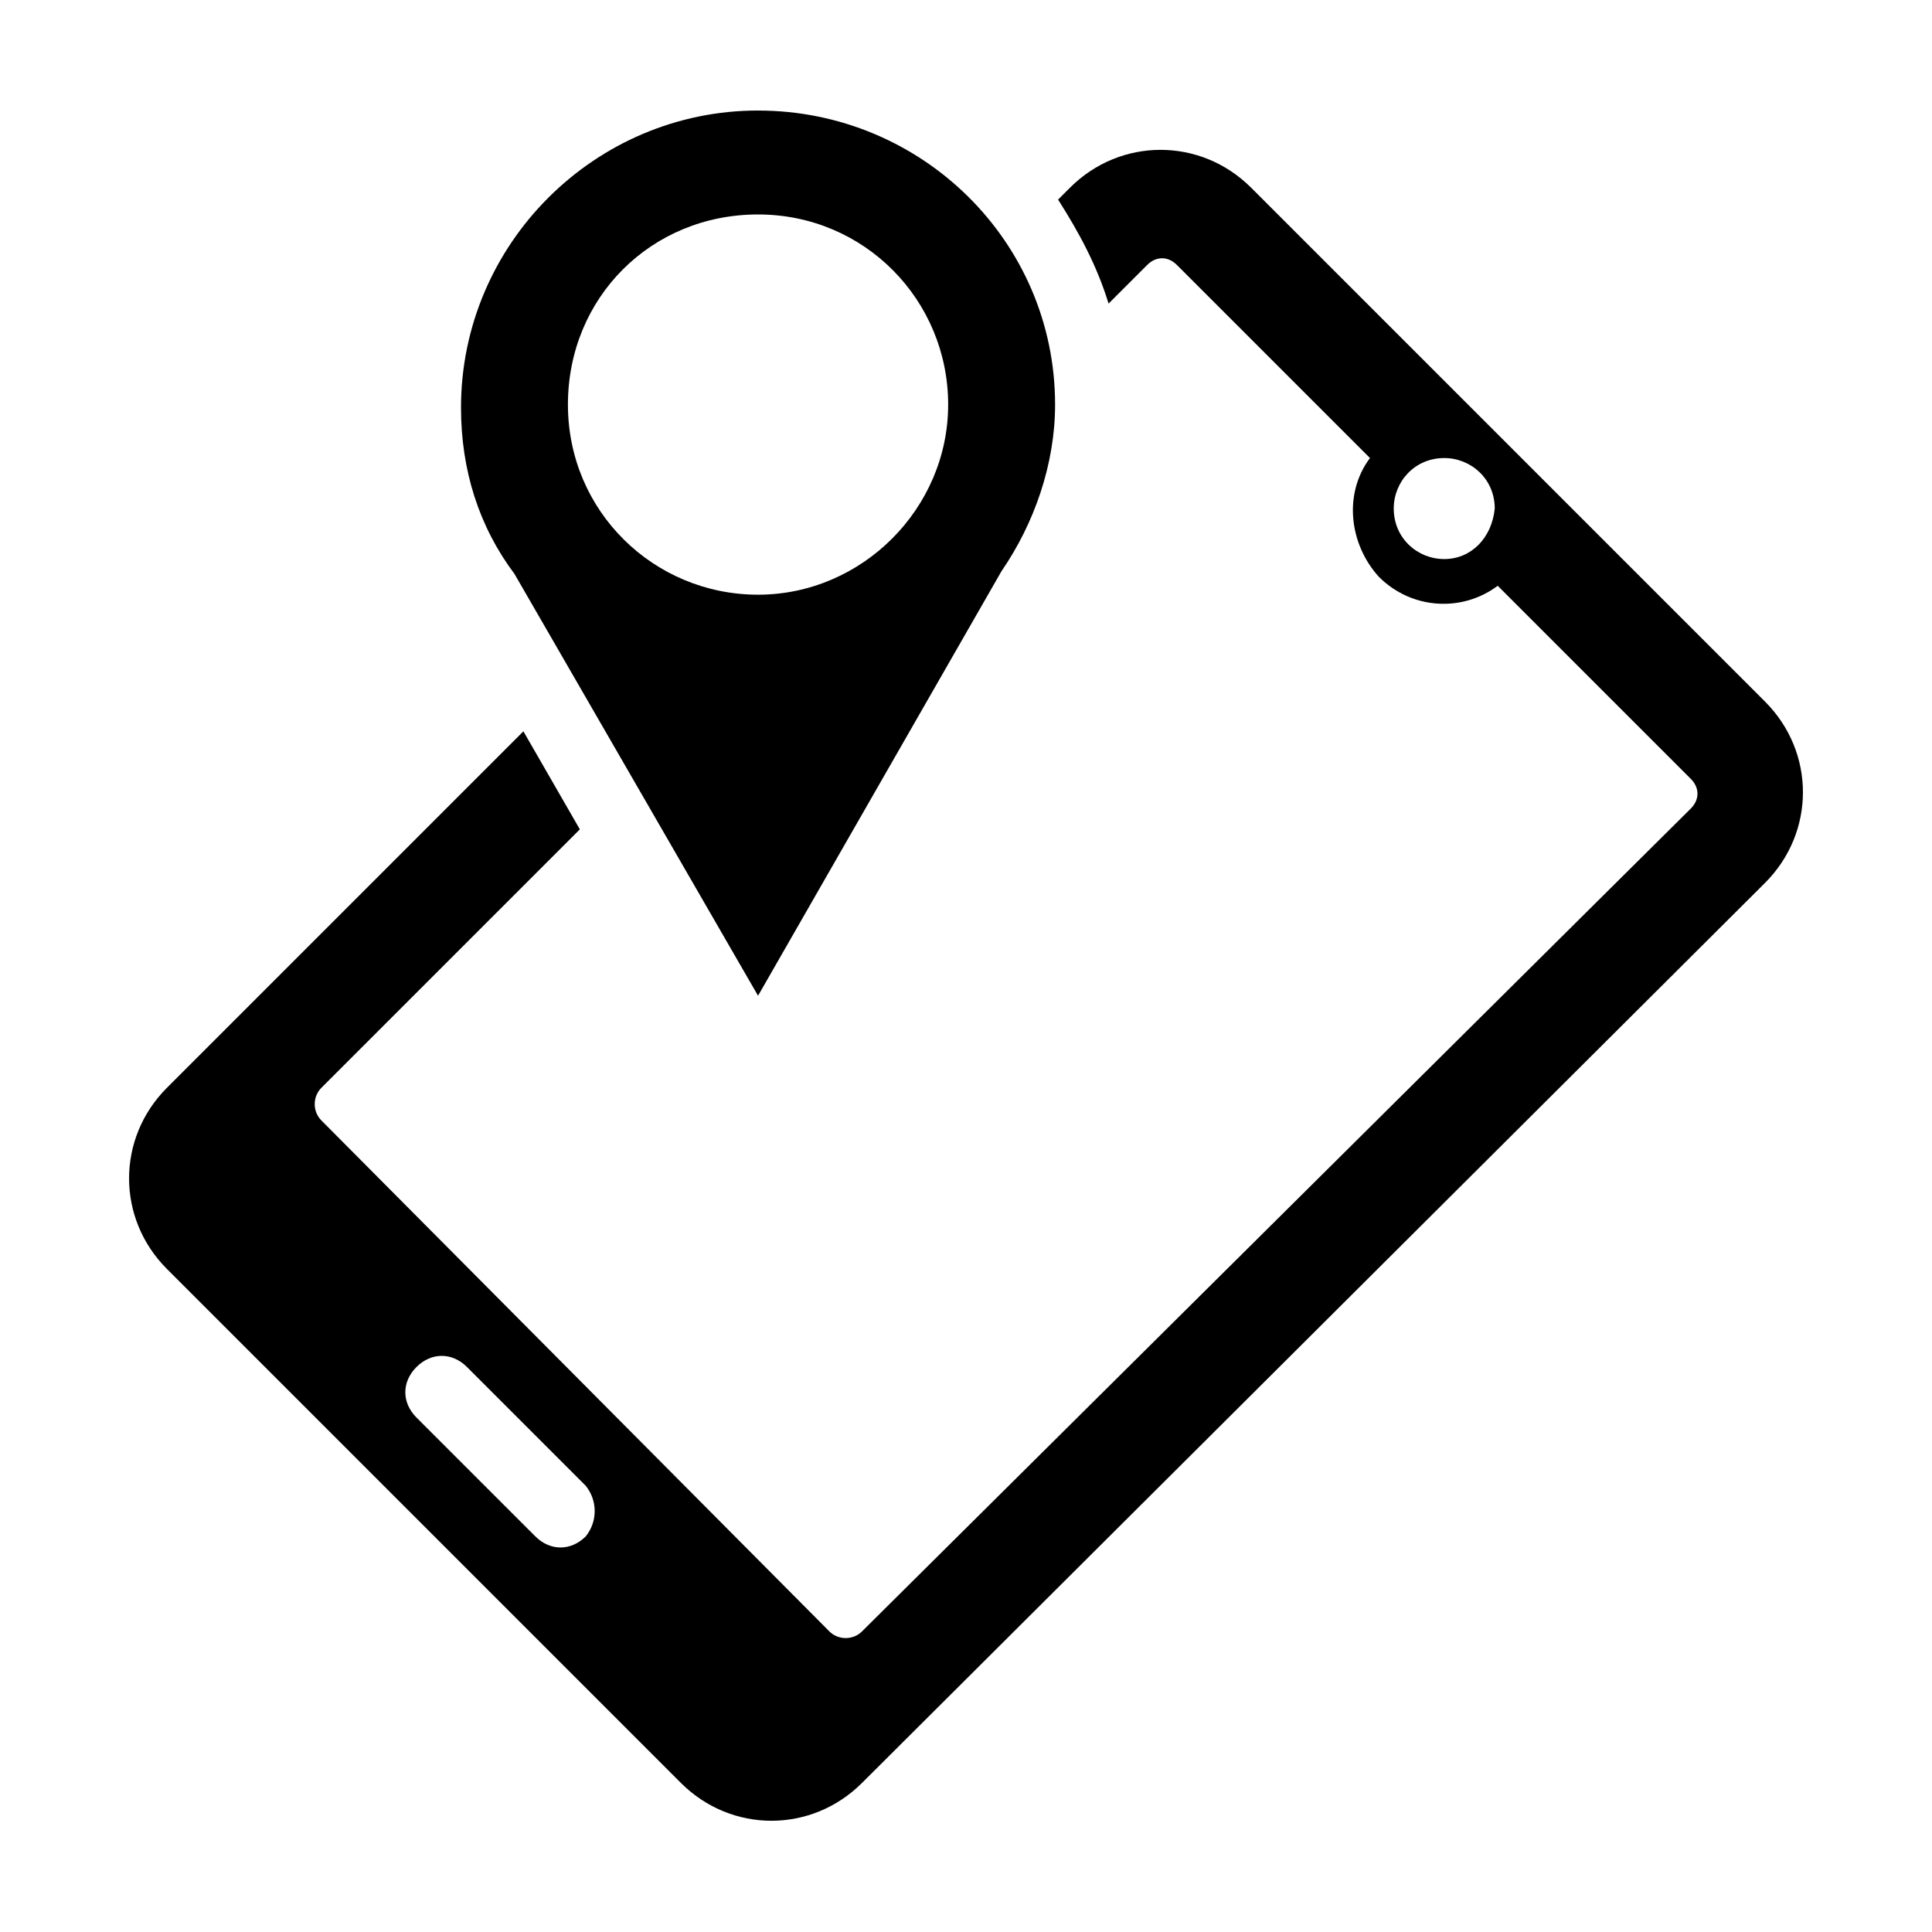
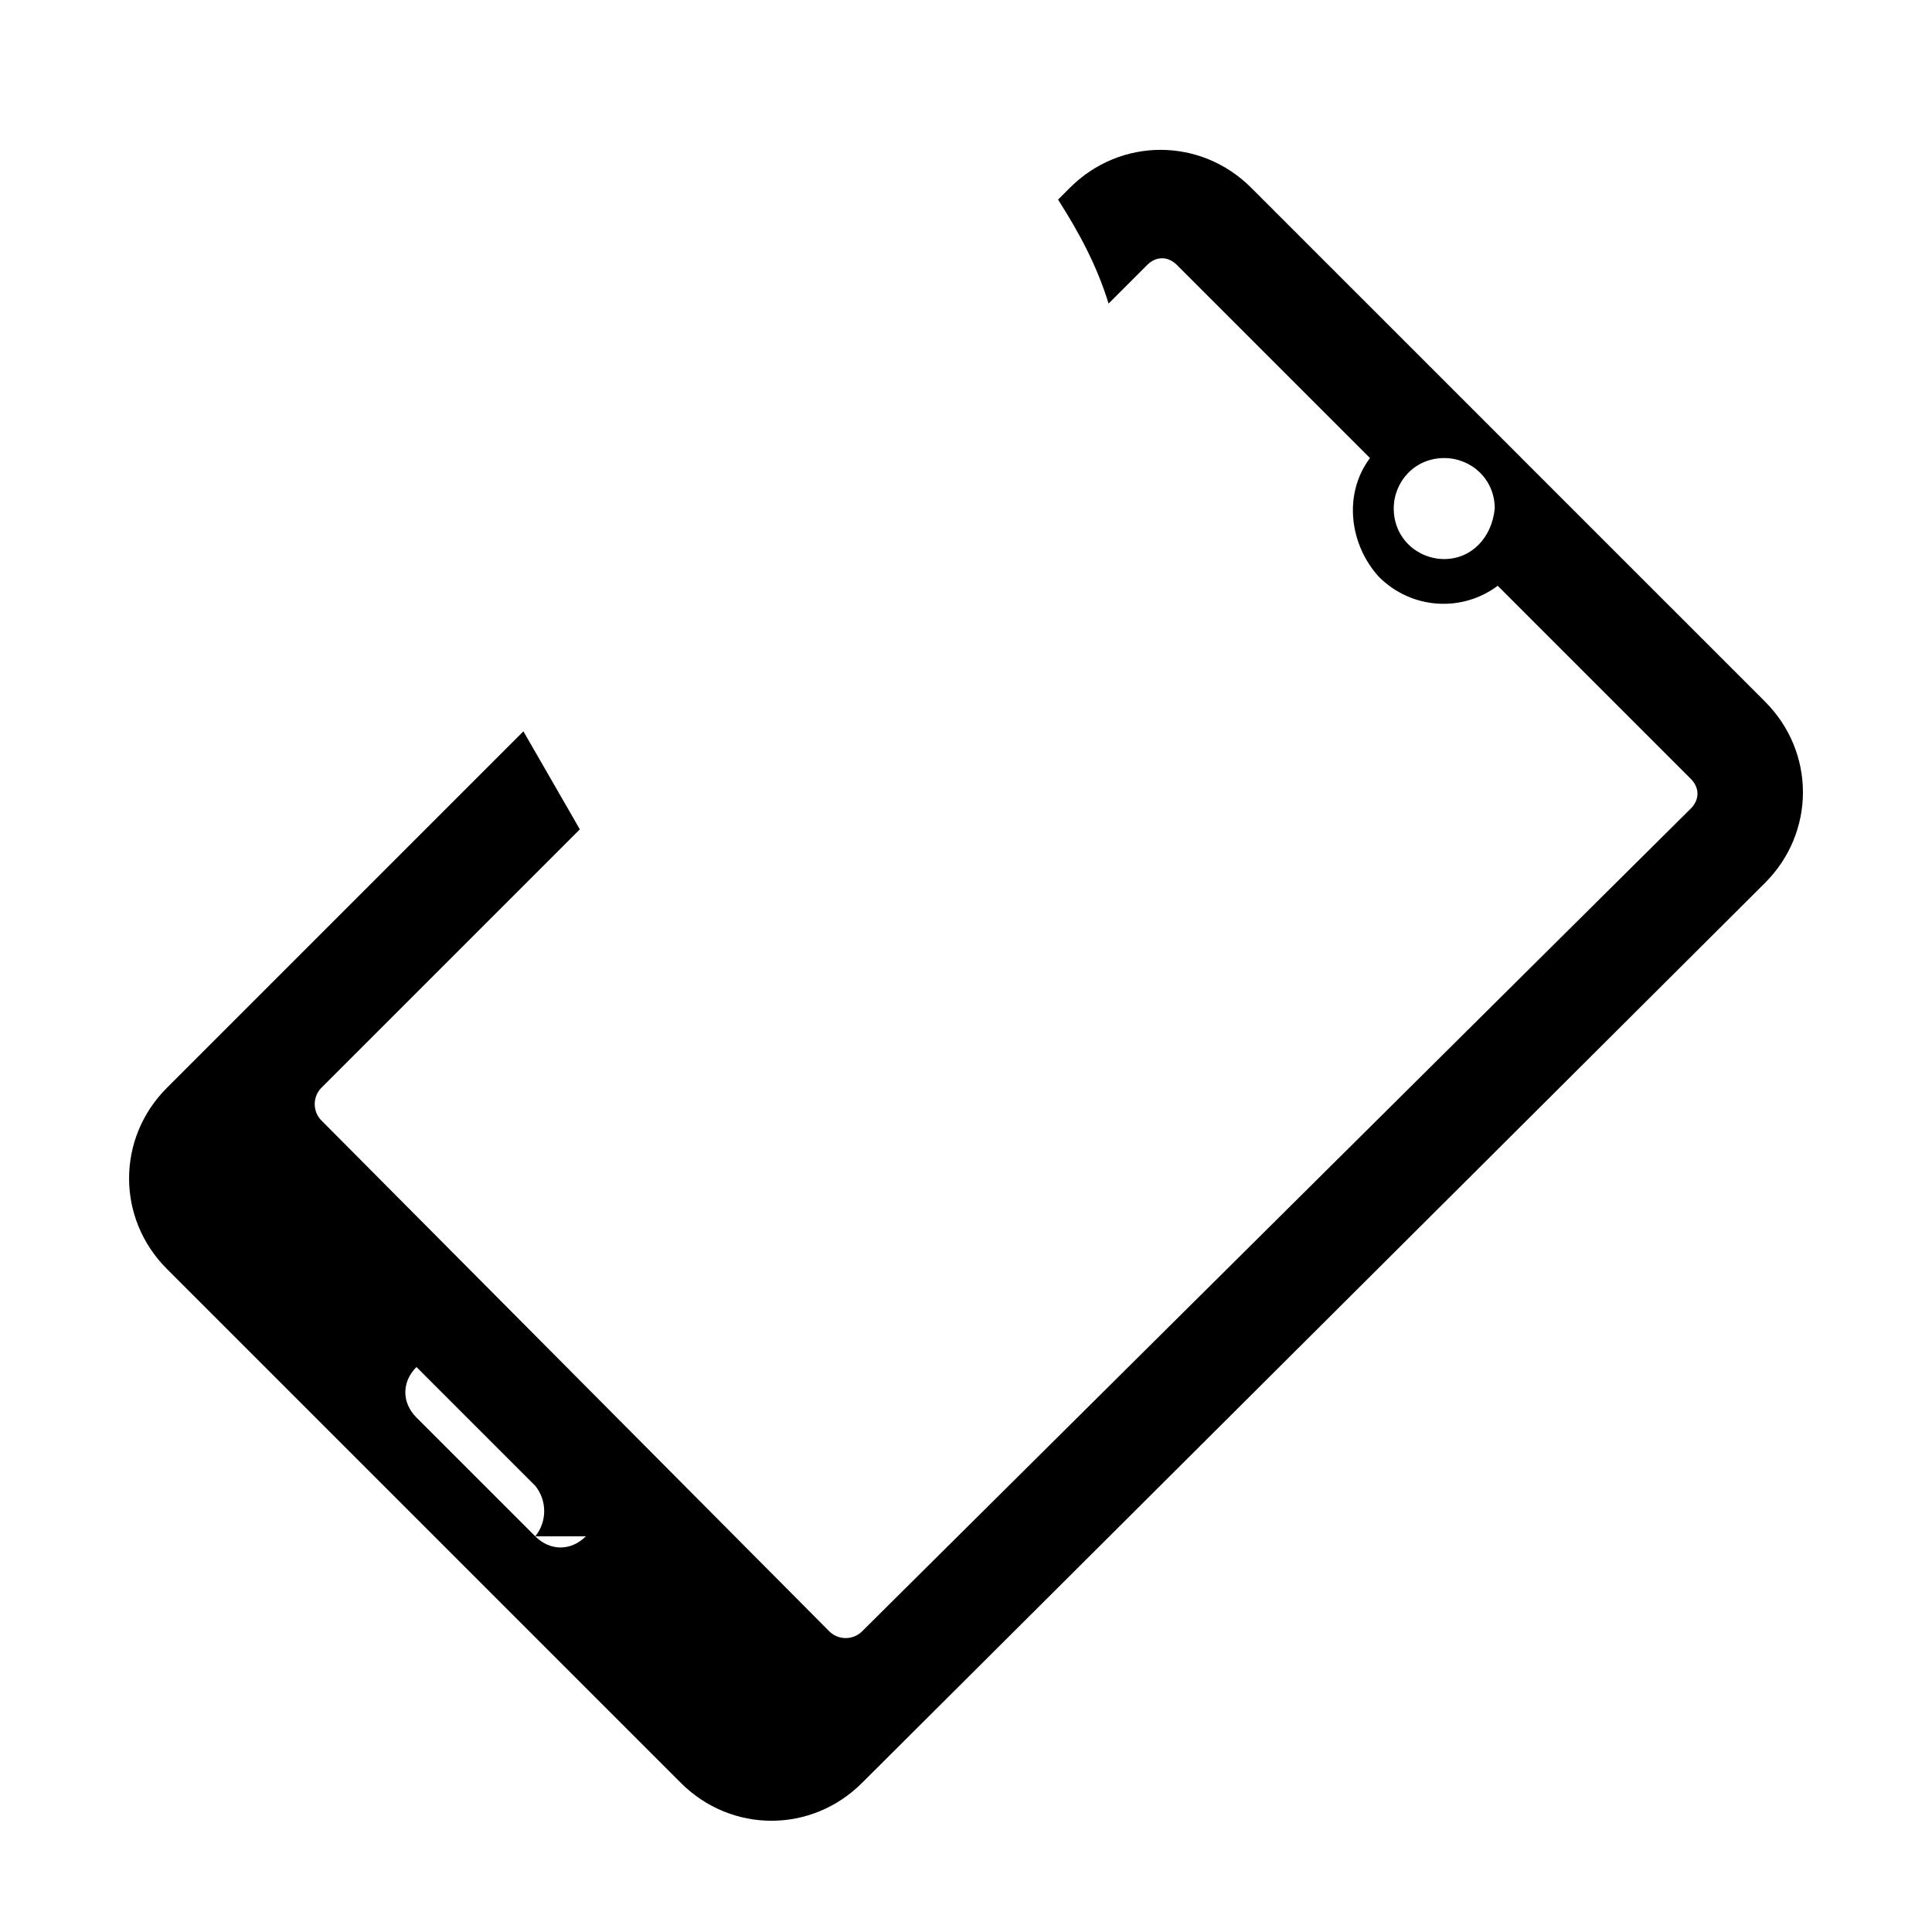
<svg xmlns="http://www.w3.org/2000/svg" fill="#000000" width="800px" height="800px" version="1.1" viewBox="144 144 512 512">
  <g>
-     <path d="m611.76 329.94-136.19-136.19c-13.383-13.383-34.637-13.383-48.02 0l-3.148 3.148c5.512 8.66 10.234 17.32 13.383 27.551l10.234-10.234c2.363-2.363 5.512-2.363 7.871 0l51.168 51.168c-7.086 9.445-5.512 22.828 2.363 31.488 8.66 8.66 22.043 9.445 31.488 2.363l51.168 51.168c2.363 2.363 2.363 5.512 0 7.871l-219.63 218.06c-2.363 2.363-6.297 2.363-8.66 0l-134.61-135.4c-2.363-2.363-2.363-6.297 0-8.66l68.488-68.488-14.957-25.977-94.465 94.465c-13.383 13.383-13.383 34.637 0 48.02l136.19 136.19c13.383 13.383 34.637 13.383 48.02 0l239.31-238.52c13.379-13.383 13.379-34.637 0-48.02zm-85.02-37.785c-7.086 0-13.383-5.512-13.383-13.383 0-7.086 5.512-13.383 13.383-13.383 7.086 0 13.383 5.512 13.383 13.383-0.789 7.871-6.297 13.383-13.383 13.383zm-227.5 258.99c-3.938 3.938-9.445 3.938-13.383 0l-31.488-31.488c-3.938-3.938-3.938-9.445 0-13.383s9.445-3.938 13.383 0l31.488 31.488c3.148 3.938 3.148 9.449 0 13.383z" />
-     <path d="m344.89 173.29c-43.297 0-78.719 35.426-78.719 78.719 0 16.531 4.723 31.488 14.168 44.082l64.551 111.79 64.551-112.57c8.66-12.594 14.168-28.34 14.168-44.082 0-43.297-35.422-77.934-78.719-77.934zm0 128.31c-27.551 0-50.383-22.043-50.383-50.383s22.043-50.383 50.383-50.383c28.34 0 50.383 22.828 50.383 50.383-0.004 27.555-22.832 50.383-50.383 50.383z" />
+     <path d="m611.76 329.94-136.19-136.19c-13.383-13.383-34.637-13.383-48.02 0l-3.148 3.148c5.512 8.66 10.234 17.32 13.383 27.551l10.234-10.234c2.363-2.363 5.512-2.363 7.871 0l51.168 51.168c-7.086 9.445-5.512 22.828 2.363 31.488 8.66 8.66 22.043 9.445 31.488 2.363l51.168 51.168c2.363 2.363 2.363 5.512 0 7.871l-219.63 218.06c-2.363 2.363-6.297 2.363-8.66 0l-134.61-135.4c-2.363-2.363-2.363-6.297 0-8.66l68.488-68.488-14.957-25.977-94.465 94.465c-13.383 13.383-13.383 34.637 0 48.02l136.19 136.19c13.383 13.383 34.637 13.383 48.02 0l239.31-238.52c13.379-13.383 13.379-34.637 0-48.02zm-85.02-37.785c-7.086 0-13.383-5.512-13.383-13.383 0-7.086 5.512-13.383 13.383-13.383 7.086 0 13.383 5.512 13.383 13.383-0.789 7.871-6.297 13.383-13.383 13.383zm-227.5 258.99c-3.938 3.938-9.445 3.938-13.383 0l-31.488-31.488c-3.938-3.938-3.938-9.445 0-13.383l31.488 31.488c3.148 3.938 3.148 9.449 0 13.383z" />
  </g>
</svg>